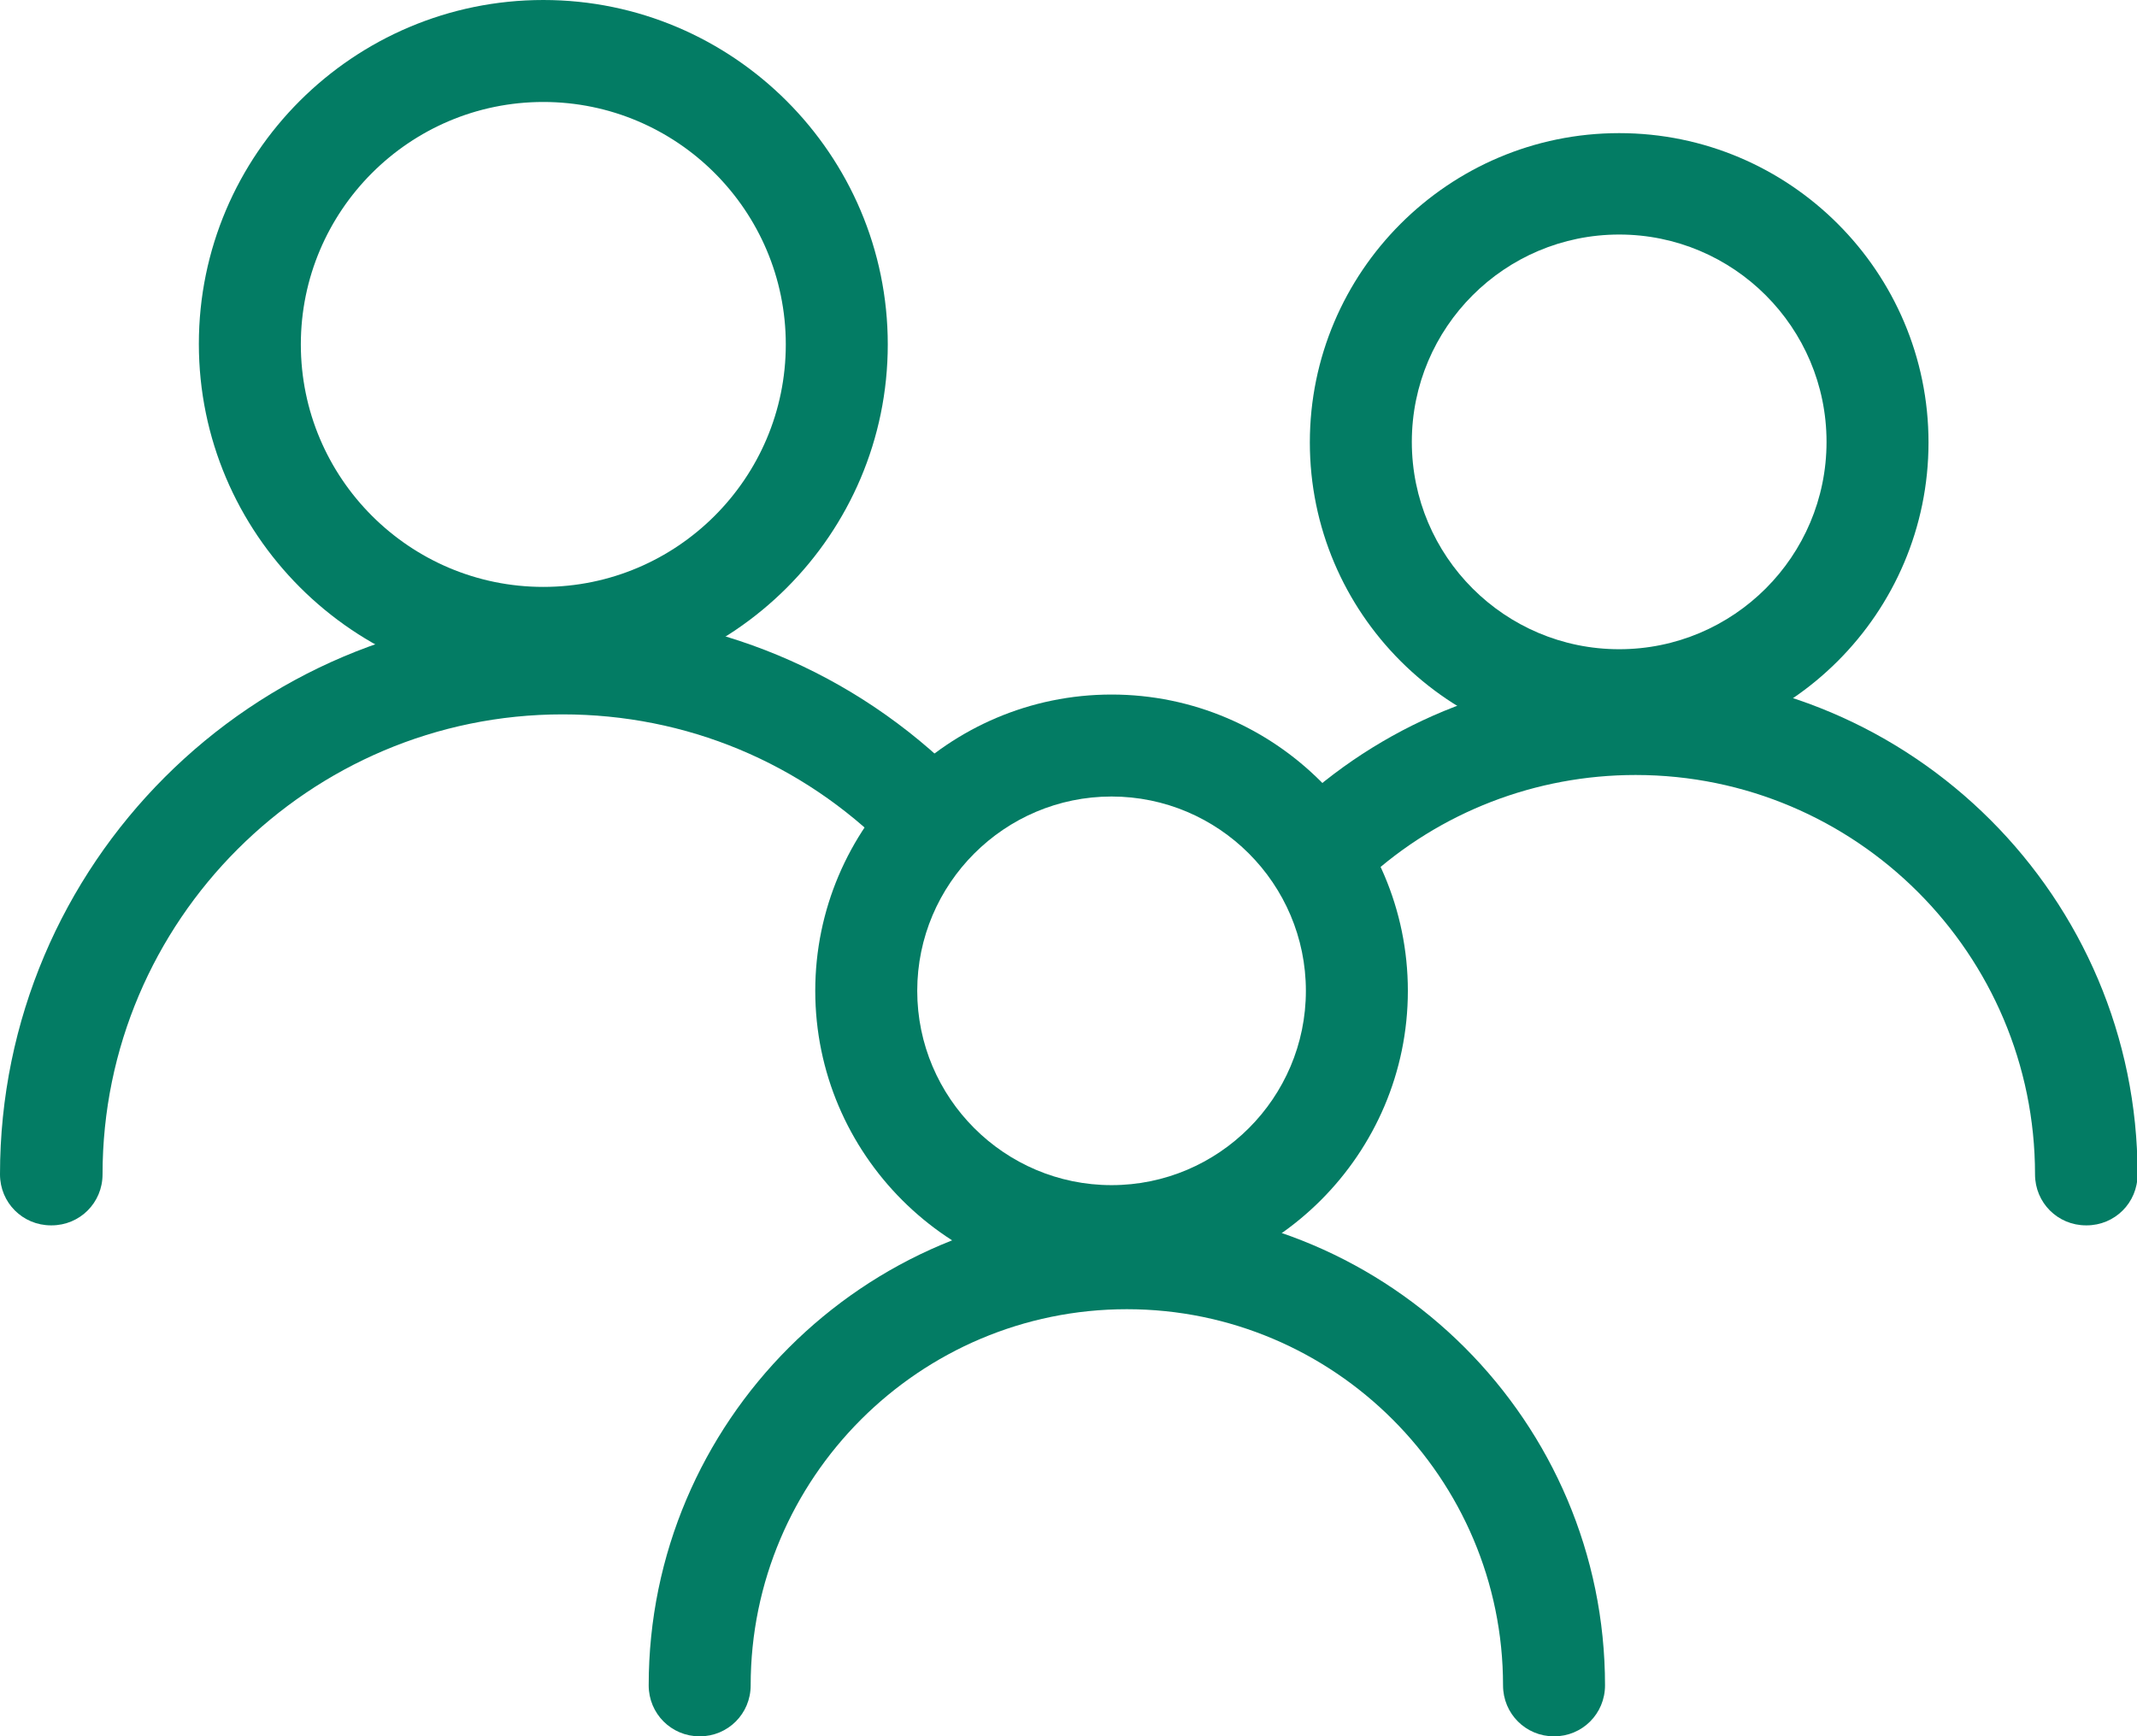
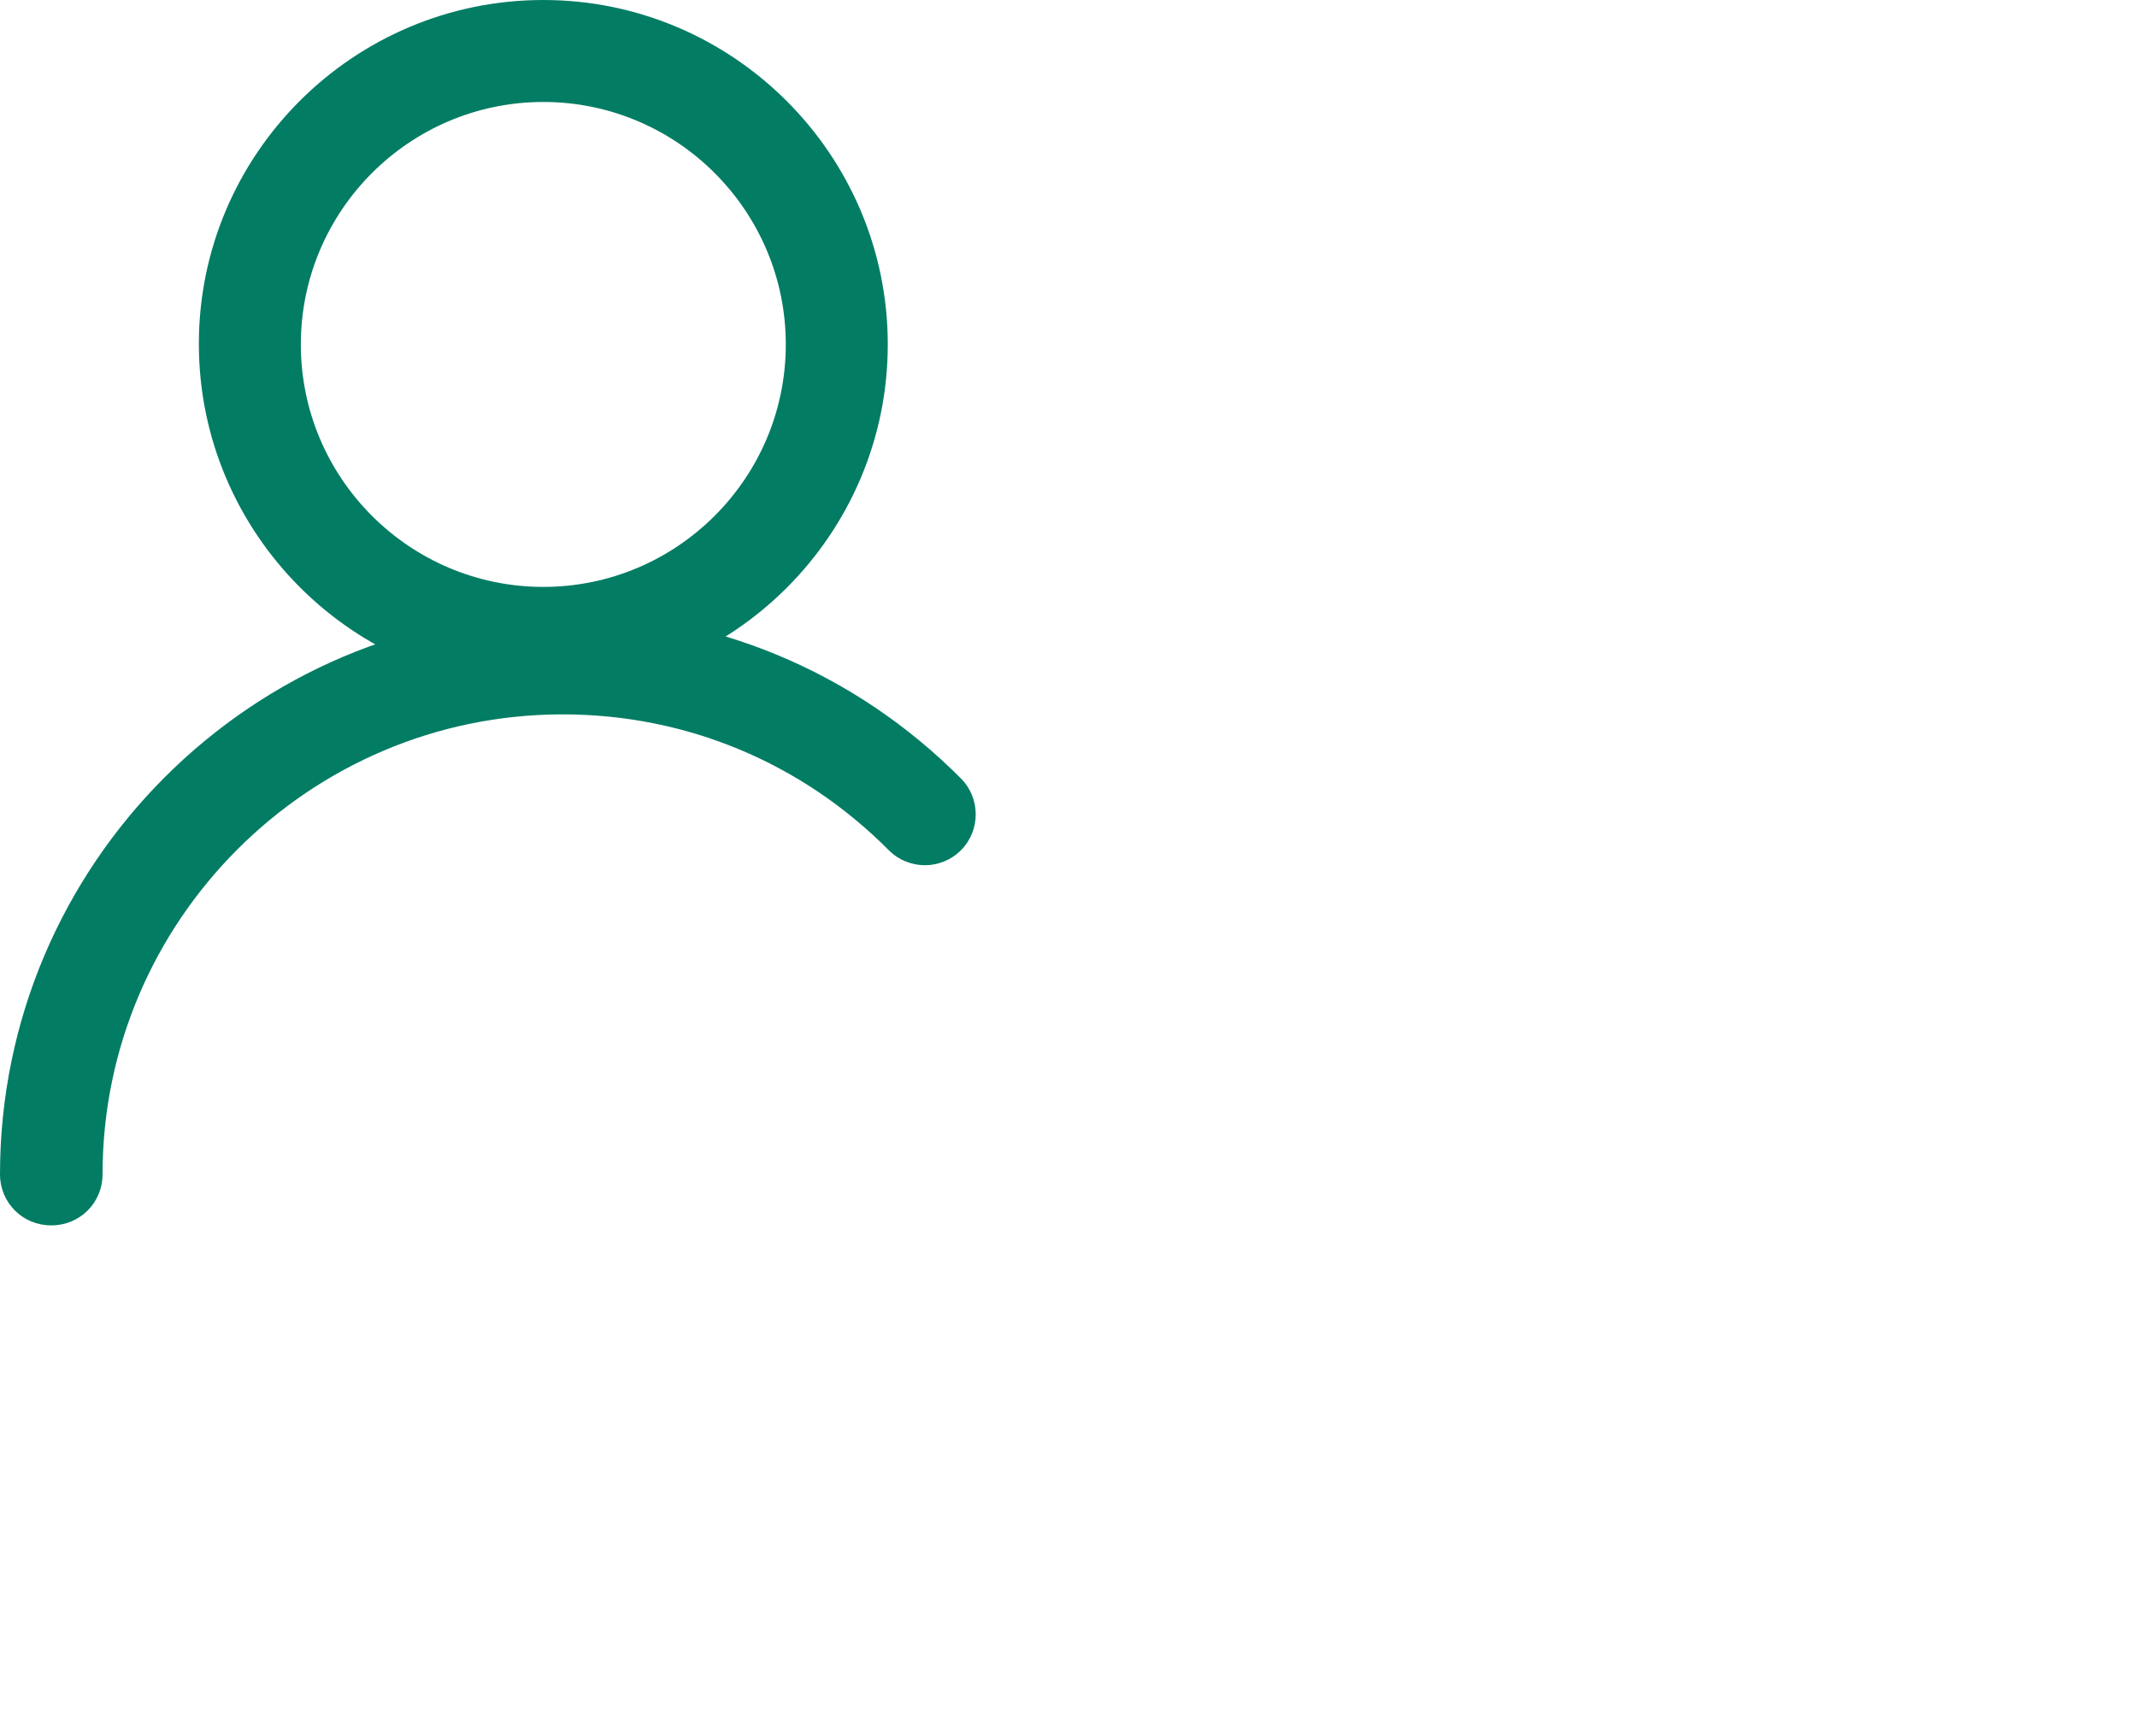
<svg xmlns="http://www.w3.org/2000/svg" id="Capa_2" viewBox="0 0 37.72 30.65">
  <defs>
    <style>.cls-1{fill:#037c64;stroke-width:0px;}</style>
  </defs>
  <g id="Capa_1-2">
    <path class="cls-1" d="m9.59,12.15c-3.35,0-6.08-2.73-6.08-6.08S6.24,0,9.59,0s6.08,2.73,6.08,6.08-2.73,6.08-6.08,6.08Zm0-10.35c-2.36,0-4.28,1.92-4.28,4.28s1.92,4.28,4.28,4.28,4.28-1.92,4.28-4.28-1.92-4.28-4.28-4.28Z" />
    <path class="cls-1" d="m.9,21.63c-.5,0-.9-.4-.9-.9,0-5.47,4.45-9.92,9.92-9.92,2.66,0,5.16,1.04,7.04,2.93.35.35.35.92,0,1.27-.35.35-.92.35-1.27,0-1.54-1.55-3.58-2.4-5.76-2.4-4.47,0-8.12,3.64-8.12,8.12,0,.5-.4.9-.9.9Z" />
-     <path class="cls-1" d="m28.58,13.27c-3.01,0-5.46-2.45-5.46-5.46s2.45-5.46,5.46-5.46,5.46,2.45,5.46,5.46-2.45,5.46-5.46,5.46Zm0-9.13c-2.02,0-3.66,1.64-3.66,3.66s1.64,3.66,3.66,3.66,3.66-1.64,3.66-3.66-1.64-3.66-3.66-3.66Z" />
-     <path class="cls-1" d="m36.82,21.63c-.5,0-.9-.4-.9-.9,0-3.89-3.16-7.05-7.05-7.05-1.76,0-3.45.65-4.75,1.84-.37.33-.94.31-1.27-.06-.33-.37-.31-.94.06-1.27,1.63-1.49,3.75-2.31,5.97-2.31,4.88,0,8.85,3.97,8.85,8.85,0,.5-.4.9-.9.9Z" />
-     <path class="cls-1" d="m19.62,22.72c-2.88,0-5.23-2.35-5.23-5.23s2.35-5.23,5.23-5.23,5.23,2.35,5.23,5.23-2.35,5.23-5.23,5.23Zm0-8.66c-1.89,0-3.43,1.54-3.43,3.43s1.54,3.43,3.43,3.43,3.43-1.54,3.43-3.43-1.54-3.43-3.43-3.43Z" />
-     <path class="cls-1" d="m27.43,30.65c-.5,0-.9-.4-.9-.9,0-3.66-2.98-6.64-6.64-6.64s-6.64,2.98-6.64,6.64c0,.5-.4.9-.9.9s-.9-.4-.9-.9c0-4.65,3.79-8.44,8.44-8.44s8.44,3.79,8.44,8.44c0,.5-.4.9-.9.9Z" />
  </g>
</svg>